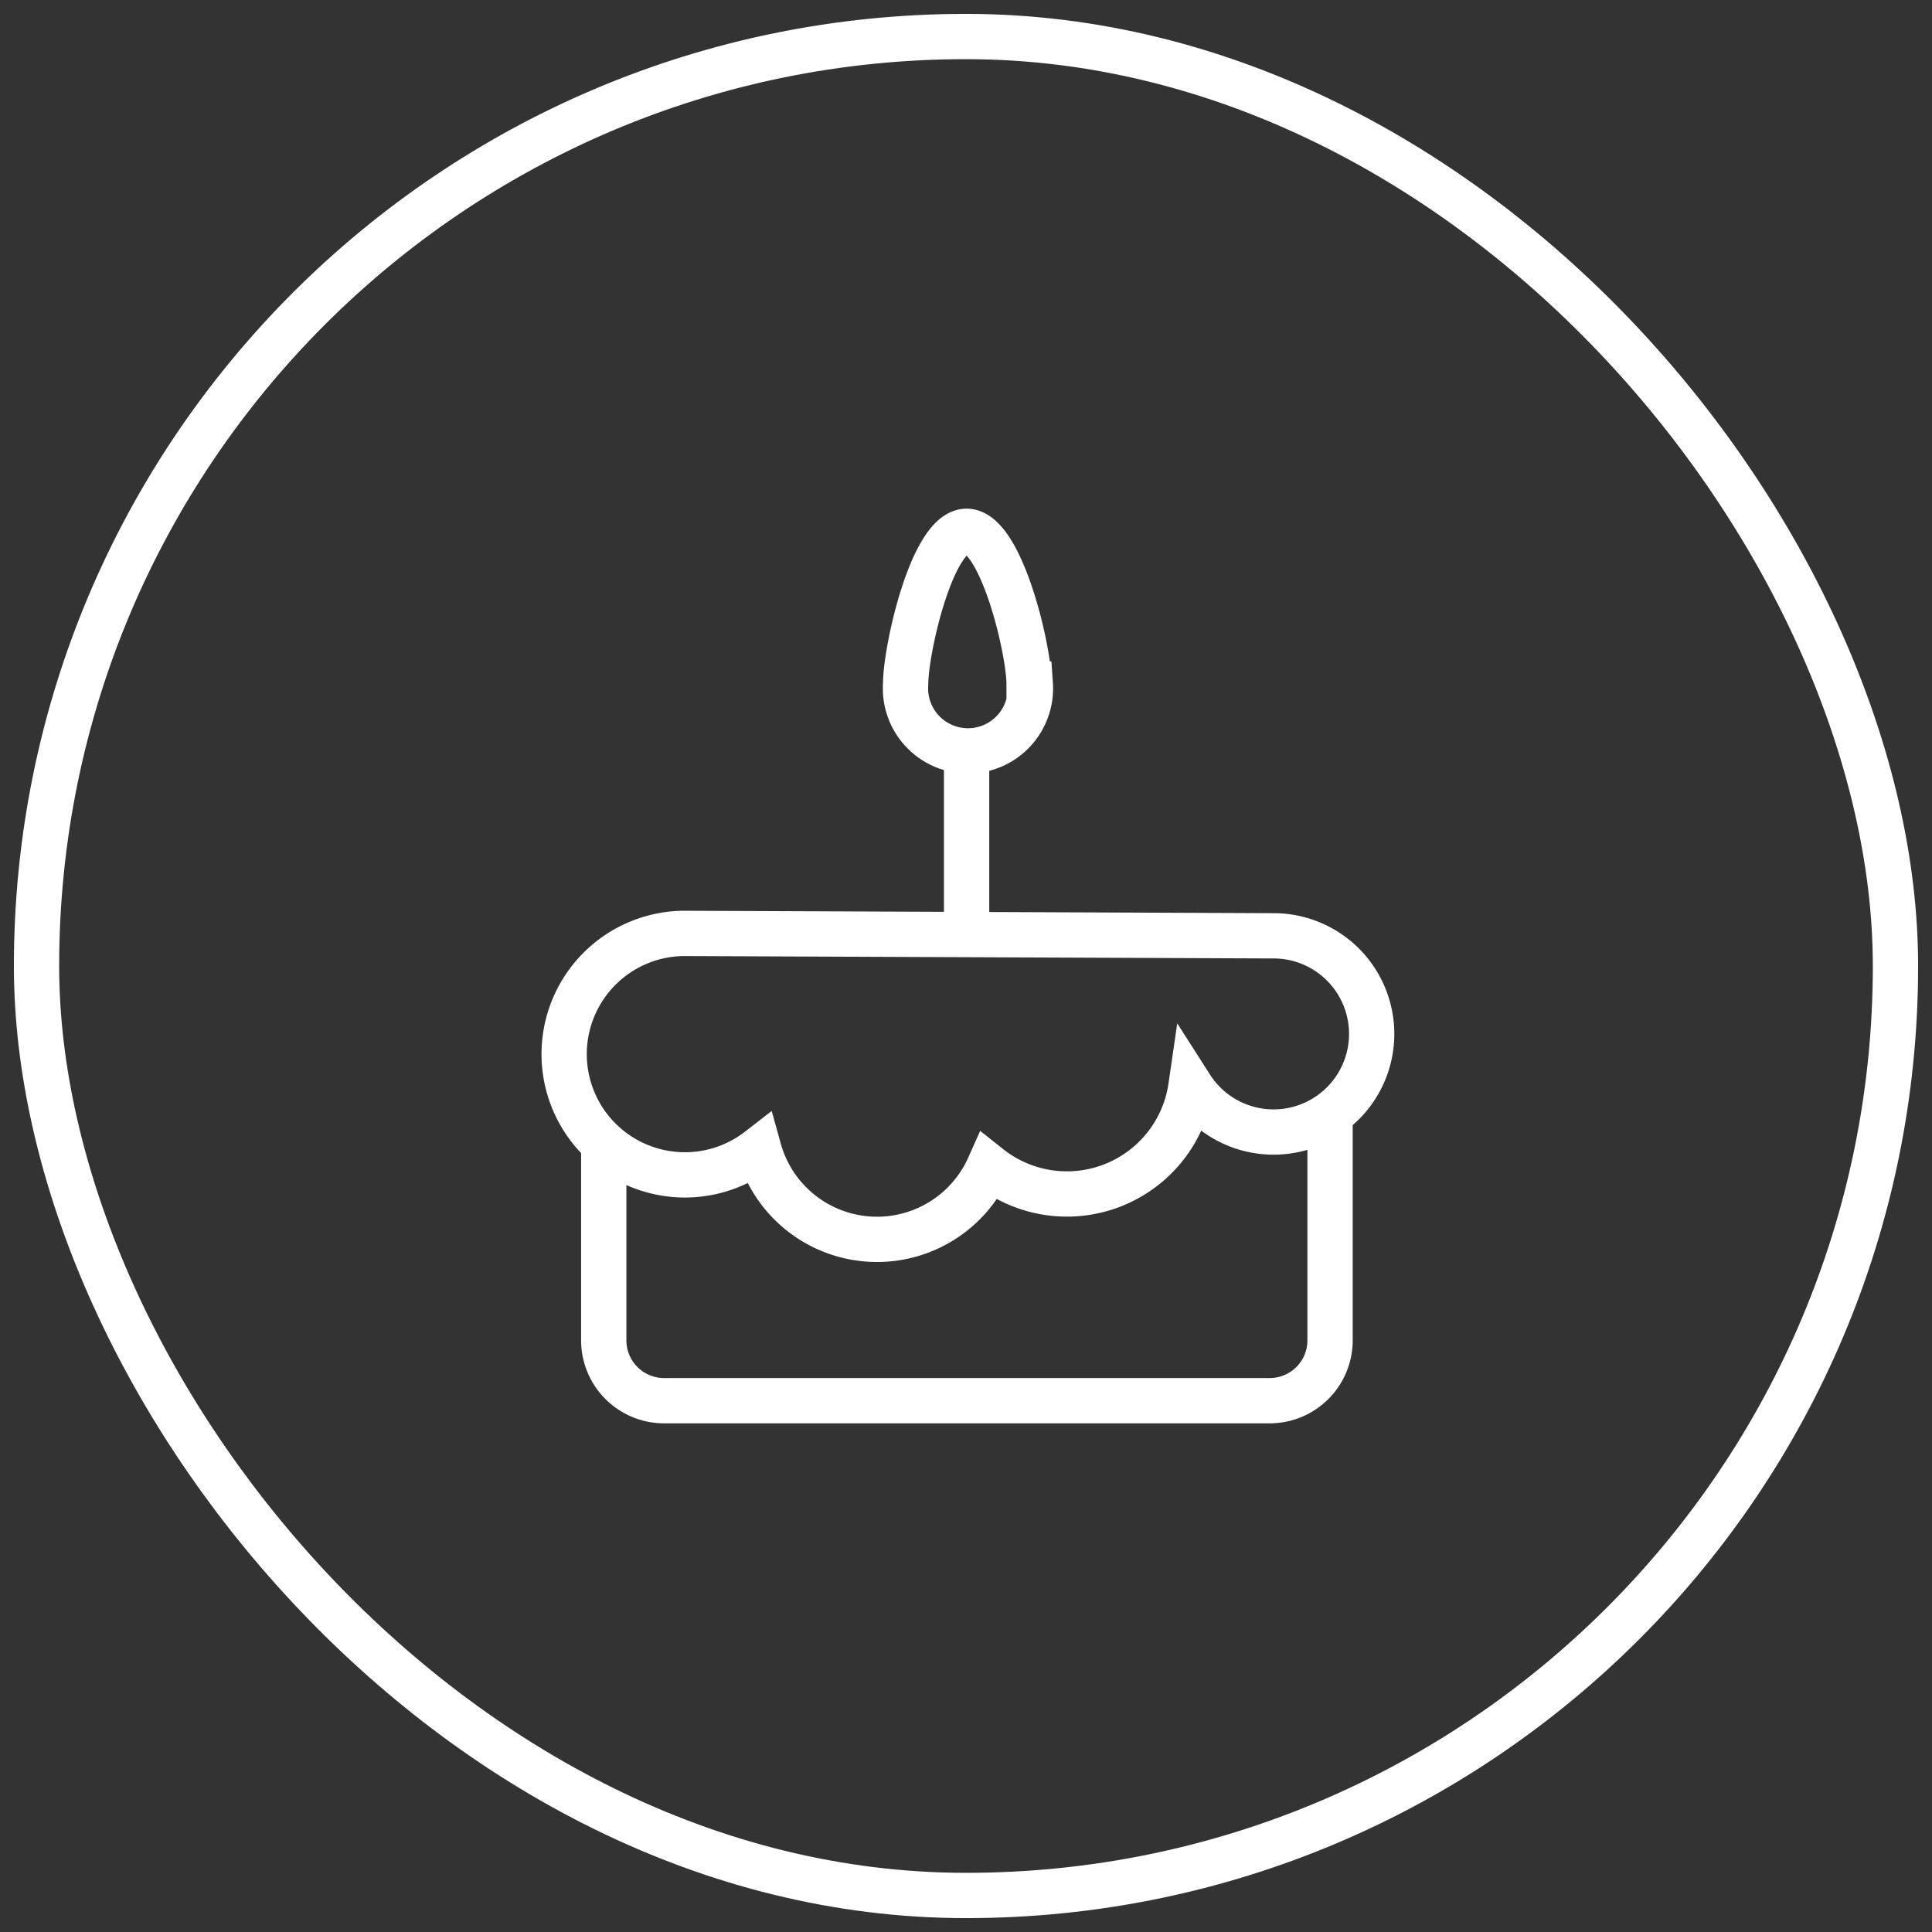
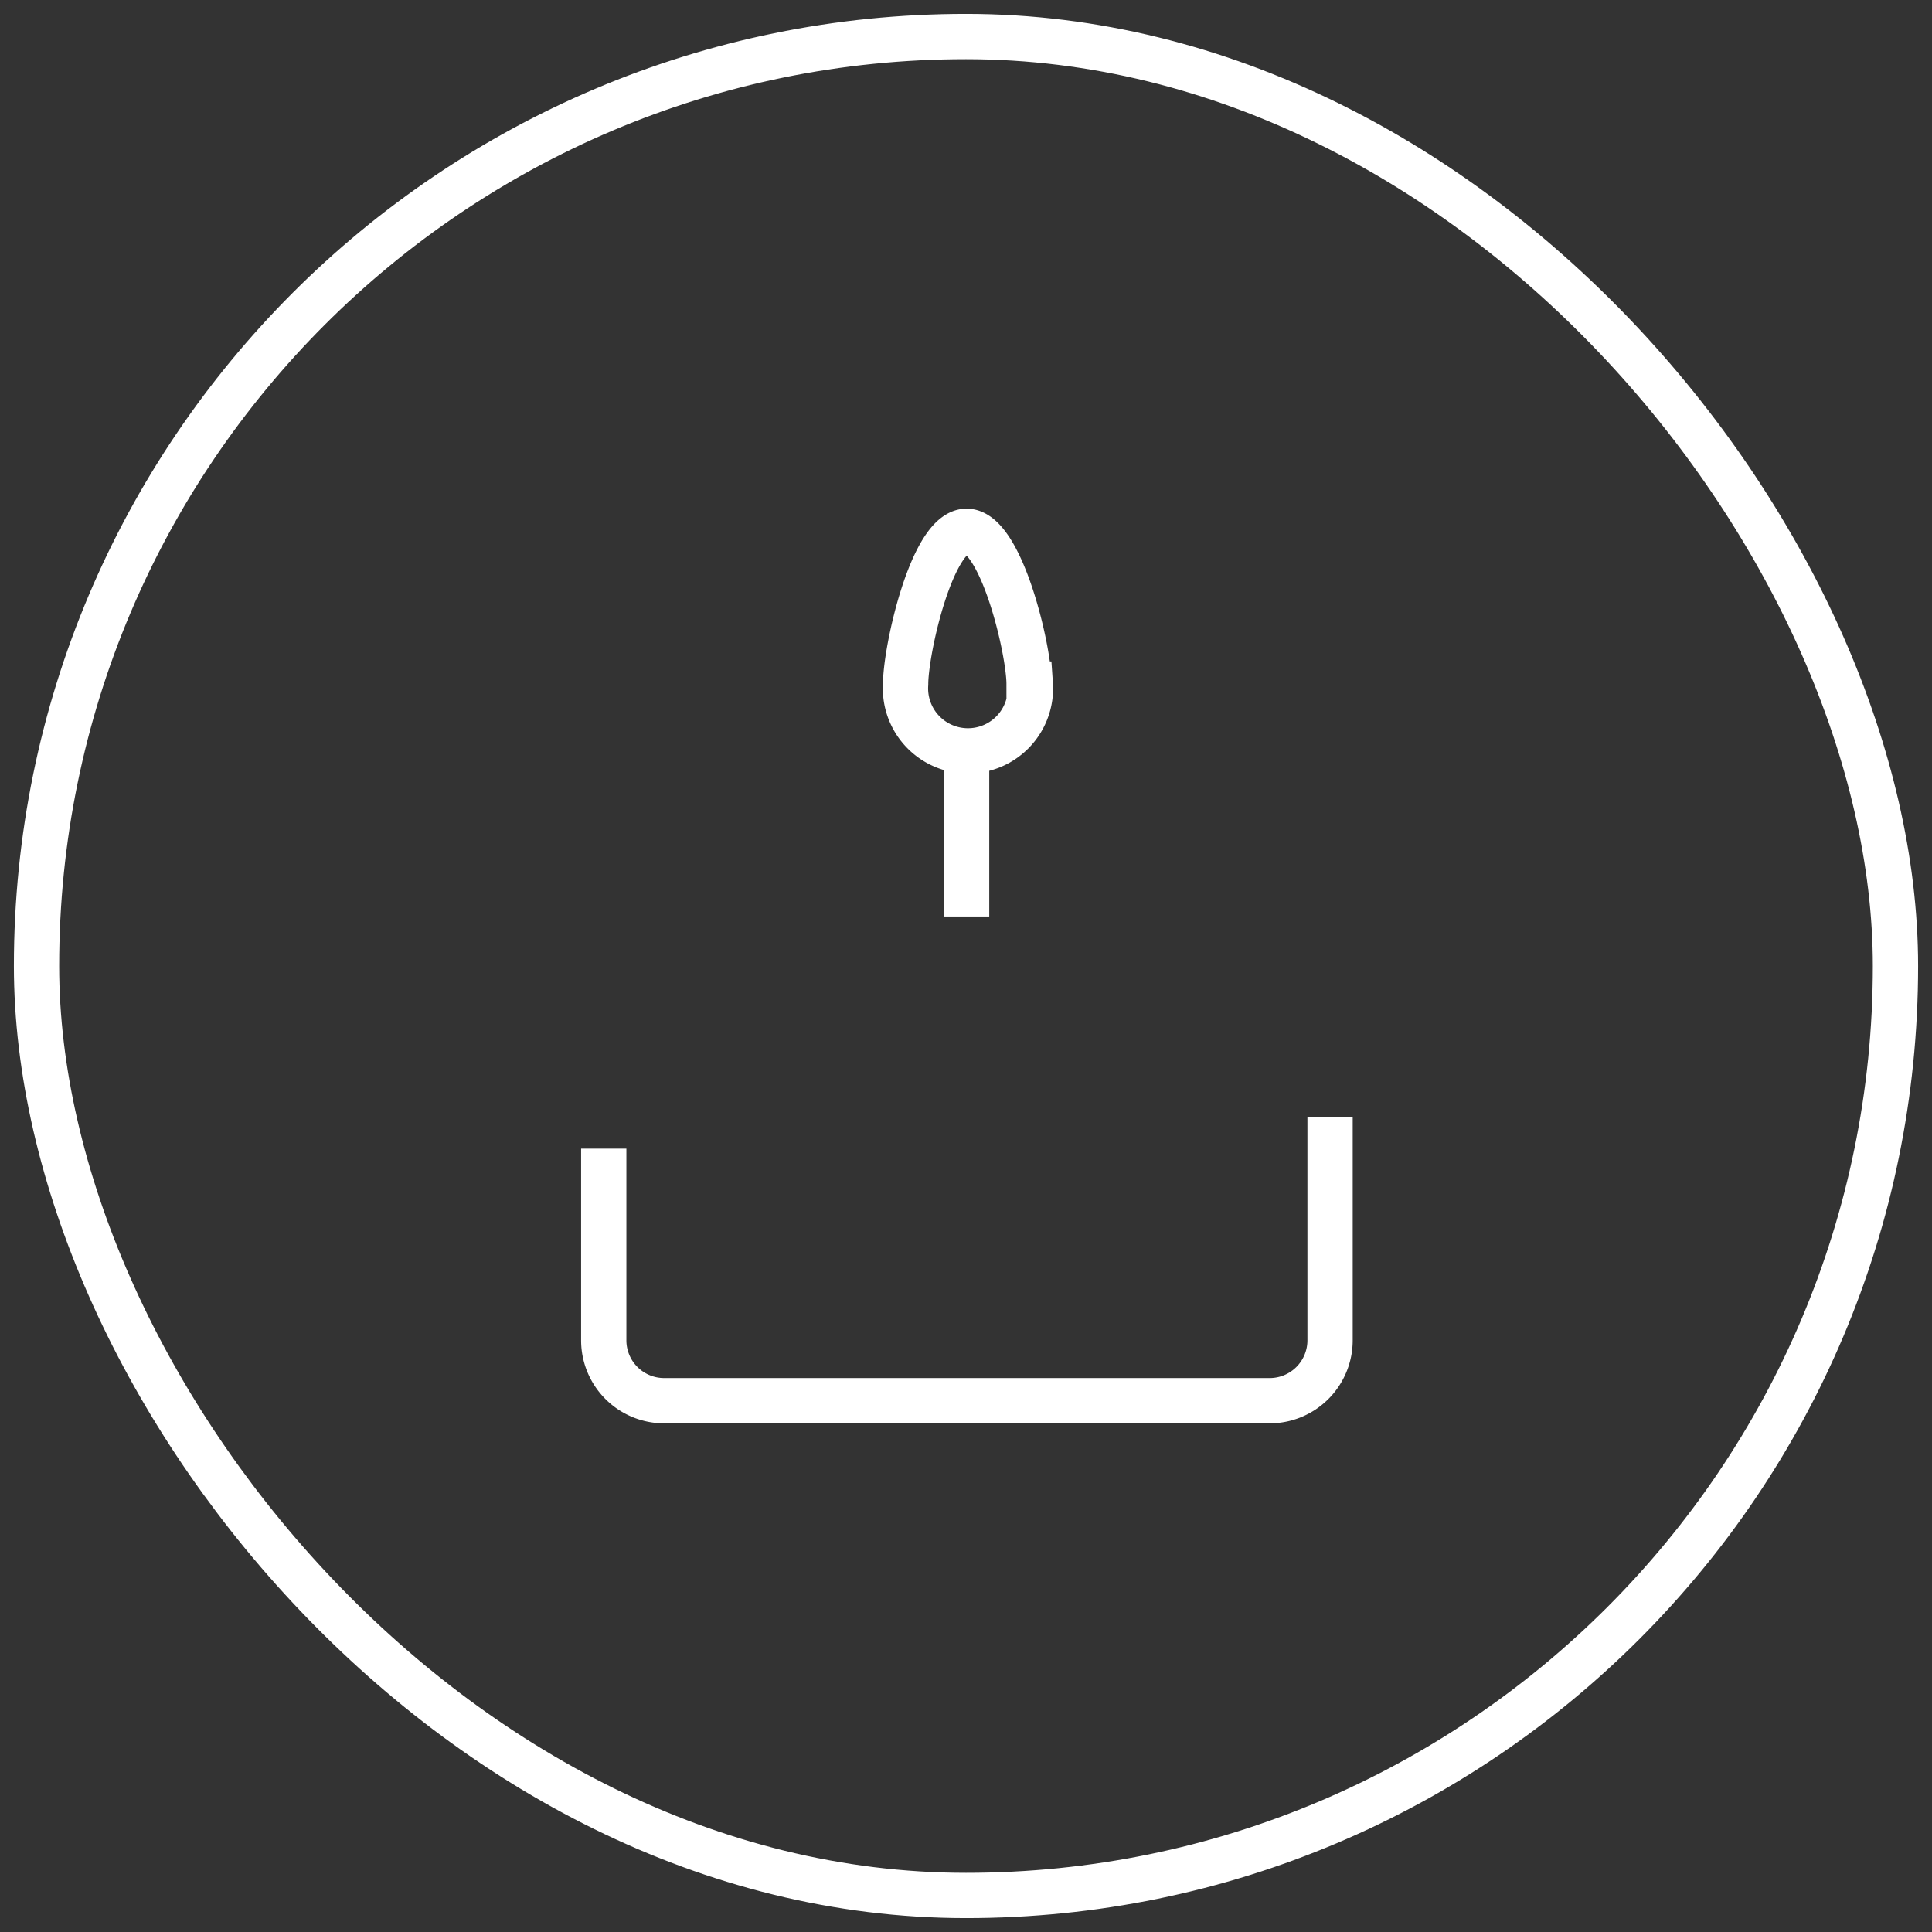
<svg xmlns="http://www.w3.org/2000/svg" id="Calque_1" data-name="Calque 1" width="64" height="64" viewBox="0 0 64 64">
  <rect x="0" y="0" width="64" height="64" fill="#333333" stroke="none" />
  <g>
-     <path d="M22.62,30.92a4,4,0,1,0,2.52,7.16,4.06,4.06,0,0,0,7.62.57A4.15,4.15,0,0,0,39.45,36a3.25,3.25,0,1,0,2.72-5Z" fill="none" stroke="#fff" stroke-miterlimit="10" stroke-width="1.5" />
    <path d="M44.06,37V44.4a2,2,0,0,1-2,2H22a2,2,0,0,1-2-2V38.05" fill="none" stroke="#fff" stroke-miterlimit="10" stroke-width="1.5" />
    <path d="M34.09,22.66c0-1.14-.93-5.06-2.07-5.06S30,21.52,30,22.66a2.07,2.07,0,1,0,4.13,0Z" fill="none" stroke="#fff" stroke-miterlimit="10" stroke-width="1.5" />
    <line x1="32.02" y1="24.73" x2="32.02" y2="30.36" fill="none" stroke="#fff" stroke-miterlimit="10" stroke-width="1.5" />
  </g>
  <rect x="1.21" y="1.21" width="61.58" height="61.58" rx="30.79" fill="none" stroke="#fff" stroke-miterlimit="10" stroke-width="1.5" />
</svg>